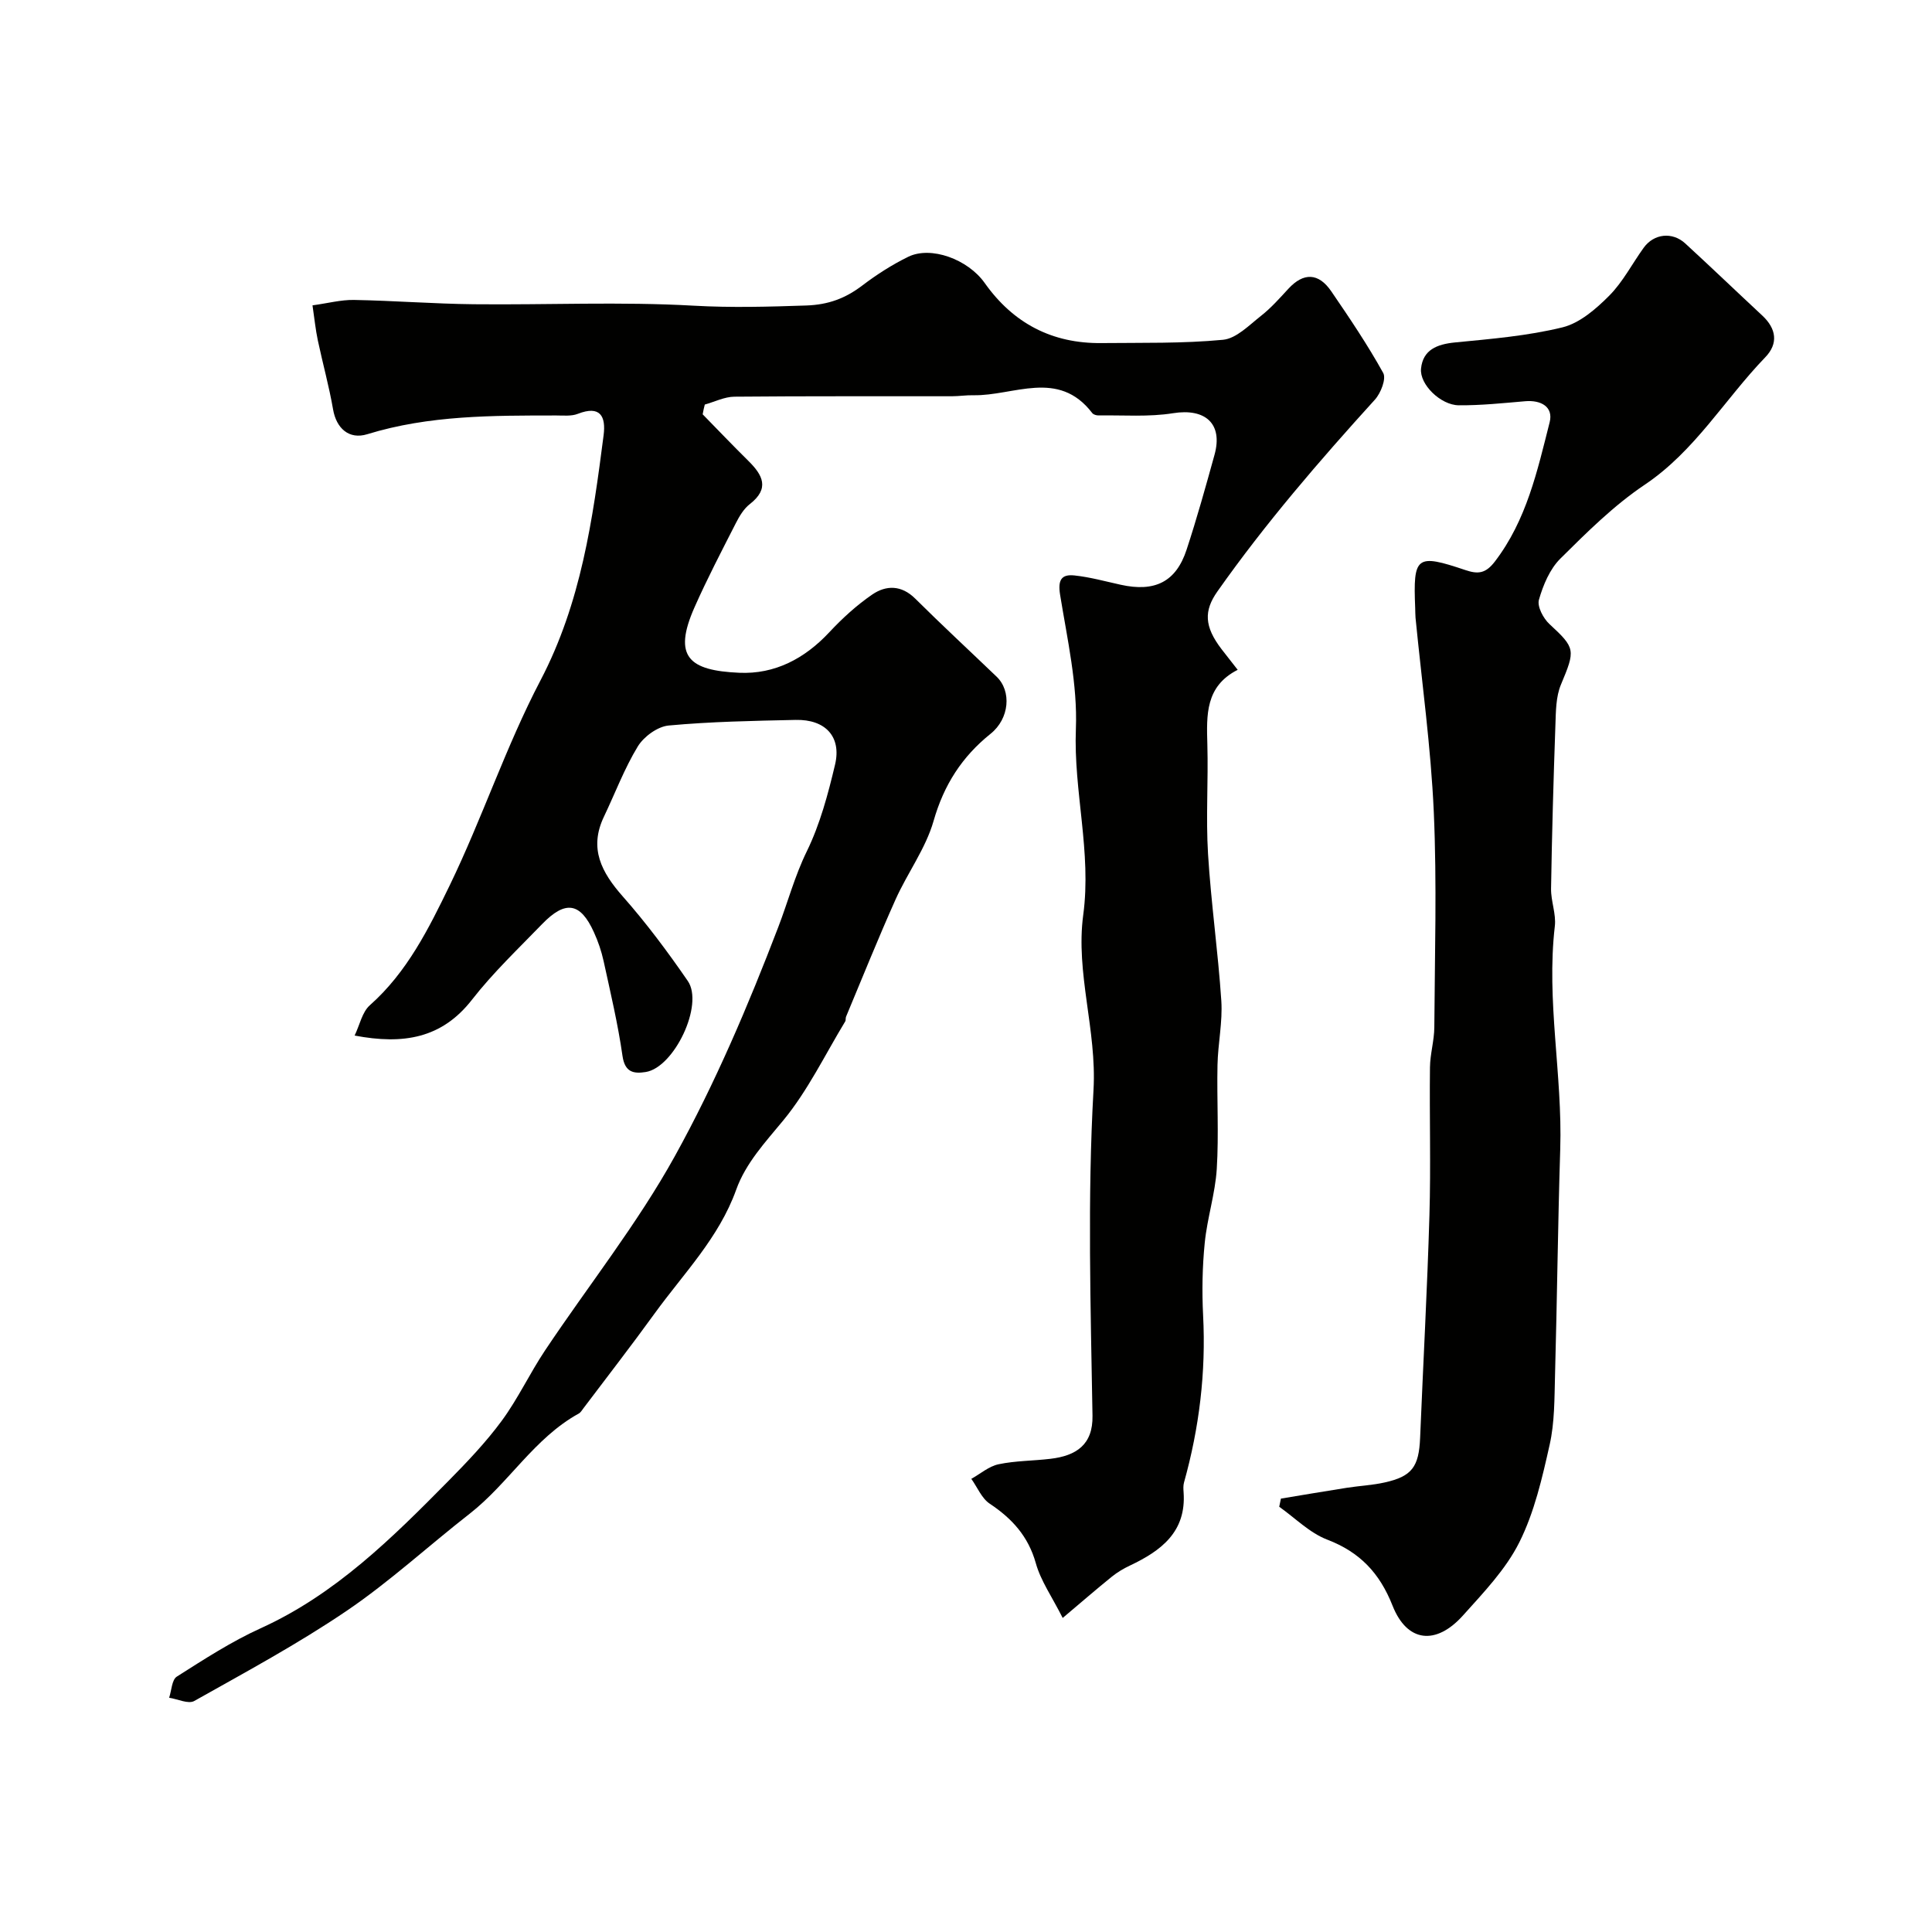
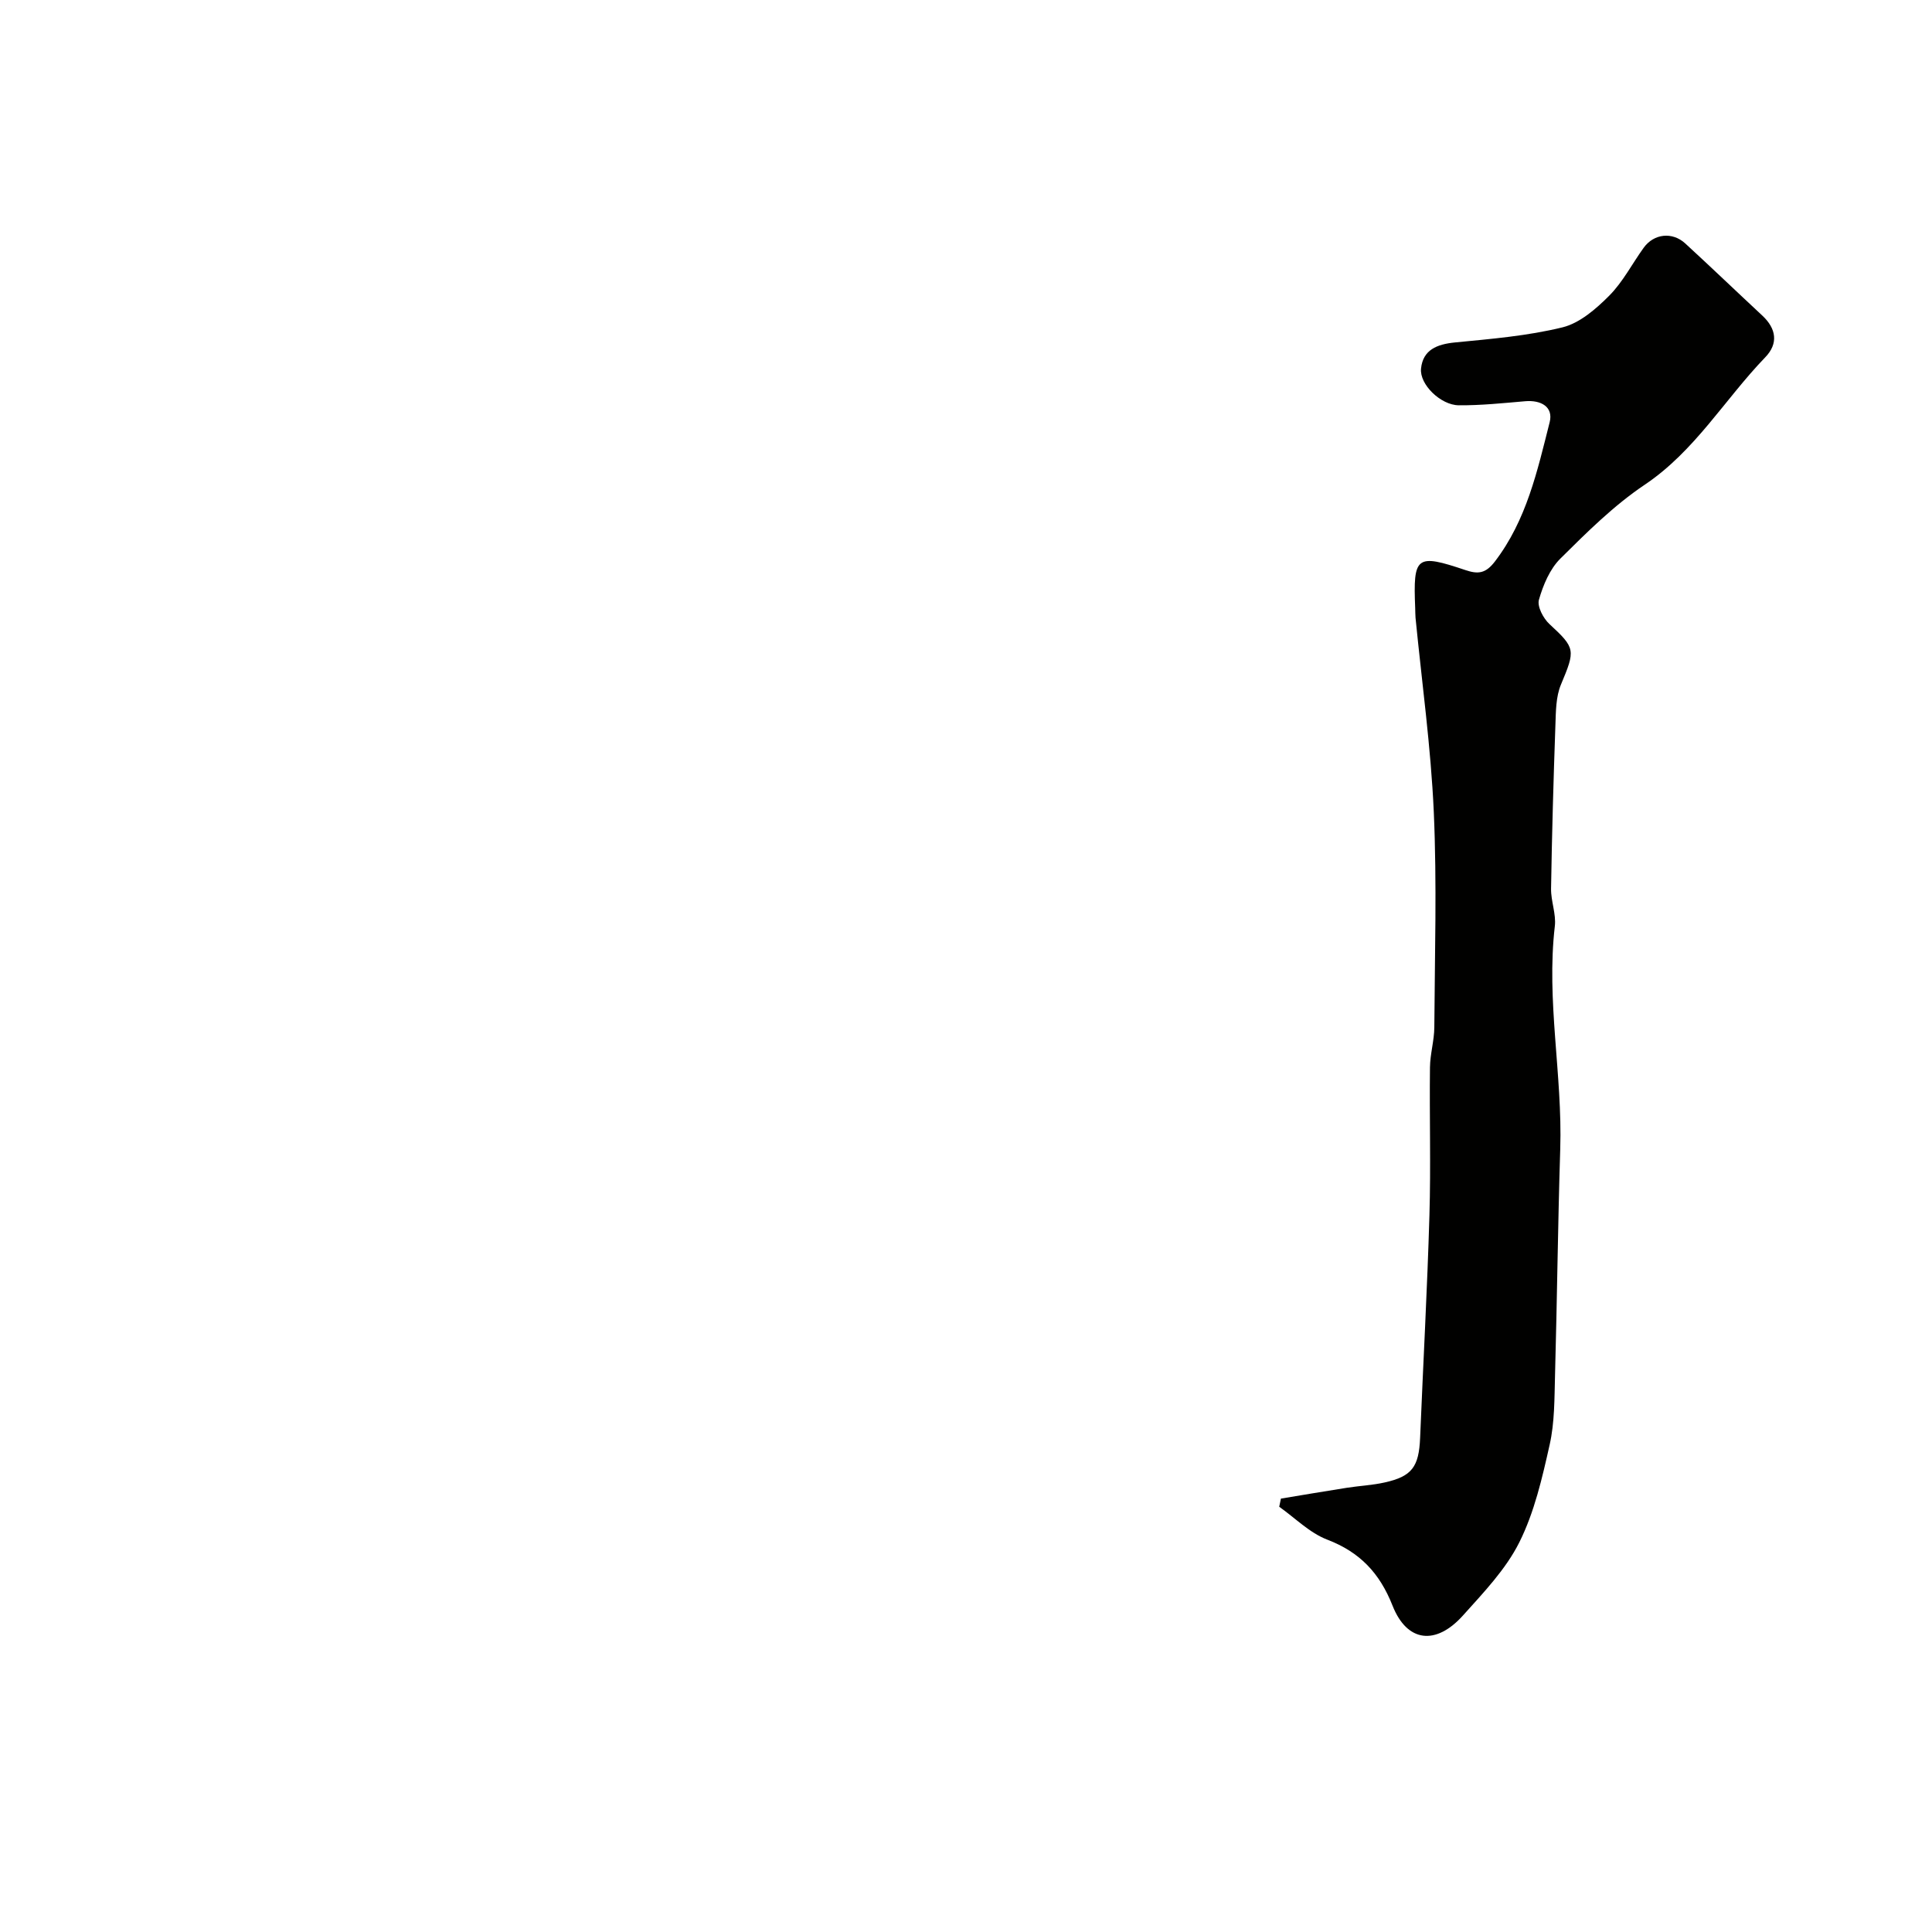
<svg xmlns="http://www.w3.org/2000/svg" enable-background="new 0 0 400 400" viewBox="0 0 400 400">
  <g fill="#010100">
-     <path d="m145.48 85.78c3.15 3.22 6.26 6.48 9.46 9.64 2.97 2.93 4.47 5.71.3 8.95-1.24.96-2.15 2.49-2.88 3.92-2.94 5.77-5.95 11.53-8.57 17.45-4.56 10.29-1.09 13.09 9.26 13.55 7.36.33 13.54-2.92 18.64-8.38 2.69-2.88 5.66-5.6 8.9-7.82 2.87-1.96 6.04-1.99 8.9.85 5.52 5.48 11.23 10.77 16.85 16.16 3.12 2.99 2.67 8.68-1.25 11.82-5.93 4.76-9.67 10.58-11.8 18.04-1.63 5.71-5.41 10.77-7.88 16.28-3.59 8.01-6.86 16.17-10.25 24.27-.12.3-.01.71-.17.97-4.18 6.89-7.73 14.3-12.8 20.46-3.76 4.56-7.79 8.86-9.77 14.38-3.58 9.98-10.9 17.35-16.9 25.64-4.79 6.62-9.8 13.08-14.72 19.6-.3.4-.58.89-.99 1.11-9.21 5.07-14.49 14.42-22.57 20.73-8.53 6.65-16.54 14.05-25.46 20.1-10.1 6.85-20.91 12.68-31.56 18.67-1.22.69-3.44-.4-5.2-.67.5-1.5.55-3.71 1.58-4.37 5.64-3.58 11.3-7.26 17.36-10.01 15.47-7.02 27.19-18.66 38.83-30.45 3.91-3.97 7.8-8.04 11.09-12.51 3.37-4.58 5.8-9.83 8.96-14.56 8.96-13.42 19.1-26.17 26.88-40.23 8.38-15.14 15.21-31.24 21.41-47.42 1.99-5.18 3.4-10.56 5.91-15.69 2.74-5.61 4.4-11.84 5.85-17.96 1.37-5.78-2.01-9.39-8.16-9.25-8.77.19-17.56.35-26.29 1.16-2.29.21-5.14 2.29-6.39 4.33-2.78 4.57-4.69 9.68-7.01 14.54-3.15 6.59-.5 11.53 3.91 16.53 4.86 5.5 9.28 11.43 13.45 17.49 3.38 4.91-2.82 17.92-8.72 18.85-2.48.39-4.31.08-4.8-3.34-.94-6.6-2.49-13.11-3.91-19.63-.45-2.05-1.14-4.08-2.01-5.98-2.79-6.16-5.89-6.67-10.72-1.68-4.95 5.12-10.16 10.06-14.52 15.66-6.24 8.01-14.21 9.34-24.3 7.42 1.07-2.22 1.56-4.87 3.16-6.28 7.73-6.85 12.2-15.91 16.53-24.82 6.74-13.91 11.62-28.74 18.78-42.41 8.42-16.08 10.83-33.33 13.08-50.78.5-3.9-.68-6.25-5.34-4.43-1.32.52-2.95.34-4.43.34-13.18.01-26.34-.07-39.16 3.88-3.8 1.17-6.41-1.25-7.08-5.13-.83-4.81-2.15-9.53-3.16-14.31-.47-2.21-.69-4.47-1.1-7.24 3.21-.44 5.91-1.17 8.6-1.12 8.27.15 16.53.8 24.79.89 15.19.16 30.41-.56 45.55.3 7.84.44 15.51.22 23.29-.04 4.61-.16 8.11-1.49 11.6-4.14 2.97-2.26 6.17-4.31 9.52-5.95 4.68-2.28 12.33.5 15.82 5.43 5.91 8.35 13.96 12.56 24.19 12.44 8.39-.09 16.81.11 25.14-.68 2.77-.26 5.41-3.02 7.87-4.95 2.08-1.63 3.87-3.66 5.68-5.62 3.12-3.38 6.23-3.34 8.88.54 3.77 5.51 7.52 11.07 10.75 16.9.66 1.2-.5 4.17-1.71 5.51-11.54 12.71-22.73 25.68-32.63 39.74-2.8 3.98-2.73 7.22.86 11.92.99 1.29 2 2.57 3.35 4.29-6.72 3.41-6.45 9.37-6.28 15.46.21 7.55-.32 15.12.14 22.65.62 10.15 2.08 20.26 2.75 30.41.29 4.39-.7 8.86-.79 13.3-.15 7.16.29 14.35-.15 21.49-.32 5.14-1.98 10.18-2.49 15.32-.5 4.97-.59 10.02-.34 15.01.61 11.79-.79 23.3-3.96 34.64-.17.62-.13 1.33-.08 1.99.59 8.21-4.65 12.12-11.11 15.18-1.32.62-2.61 1.39-3.74 2.3-3.16 2.55-6.23 5.22-10.18 8.55-2.23-4.41-4.54-7.68-5.56-11.32-1.56-5.58-4.91-9.25-9.55-12.34-1.67-1.11-2.56-3.4-3.81-5.14 1.87-1.04 3.64-2.6 5.64-3.02 3.51-.74 7.17-.7 10.75-1.13 5.31-.63 8.81-2.9 8.7-8.92-.38-22.49-1.06-45.05.21-67.47.7-12.37-3.74-24.21-2.13-36.2 1.76-13.05-2.03-25.61-1.52-38.54.36-9.21-1.78-18.56-3.27-27.77-.49-3.05.27-4.28 2.97-3.99 3.21.34 6.38 1.22 9.55 1.92 7.09 1.58 11.48-.58 13.67-7.25 2.13-6.48 3.96-13.06 5.78-19.64 1.79-6.45-1.9-9.69-8.58-8.62-5.04.81-10.27.38-15.42.46-.45.01-1.08-.17-1.32-.5-7.03-9.18-16.27-3.51-24.62-3.68-1.49-.03-2.97.21-4.46.21-15 .02-30-.05-45 .09-2.05.02-4.08 1.06-6.13 1.63-.18.64-.31 1.33-.44 2.02z" />
    <path d="m265.2 310.27c4.57-.75 9.14-1.54 13.71-2.25 2.58-.4 5.22-.52 7.76-1.09 5.68-1.26 7.1-3.25 7.35-9.25.63-15.37 1.48-30.73 1.93-46.1.3-10.19-.01-20.39.11-30.59.03-2.77.88-5.53.9-8.29.09-14.87.55-29.76-.11-44.6-.6-13.43-2.47-26.8-3.78-40.2-.06-.66-.04-1.33-.07-2-.44-10.78.2-11.3 10.4-7.87 2.57.86 4.15.76 6.08-1.75 6.58-8.58 8.81-18.8 11.36-28.86.8-3.17-1.76-4.63-5.06-4.35-4.58.39-9.18.88-13.76.84-3.73-.03-8.15-4.31-7.81-7.61.4-3.88 3.3-5.03 7.02-5.4 7.47-.73 15.03-1.35 22.28-3.13 3.57-.88 6.94-3.82 9.67-6.56 2.83-2.85 4.74-6.61 7.13-9.92 2.11-2.92 5.92-3.35 8.6-.89 5.37 4.93 10.62 9.97 15.95 14.93 2.92 2.72 3.37 5.8.61 8.65-8.39 8.7-14.55 19.4-24.95 26.38-6.38 4.28-11.97 9.84-17.46 15.29-2.19 2.17-3.57 5.48-4.44 8.52-.4 1.39.9 3.86 2.18 5.04 5.39 4.98 5.39 5.34 2.38 12.52-1.06 2.52-1.05 5.58-1.15 8.41-.4 11.28-.72 22.56-.9 33.85-.04 2.59 1.08 5.25.78 7.77-1.8 15.45 1.6 30.74 1.12 46.14-.49 15.63-.65 31.27-1.08 46.9-.13 4.78-.07 9.69-1.11 14.31-1.54 6.88-3.16 13.97-6.28 20.21-2.8 5.6-7.4 10.39-11.66 15.14-5.62 6.26-11.59 5.57-14.59-2.03-2.67-6.75-6.75-11.07-13.53-13.67-3.64-1.39-6.64-4.48-9.93-6.8.12-.55.24-1.12.35-1.69z" />
  </g>
</svg>